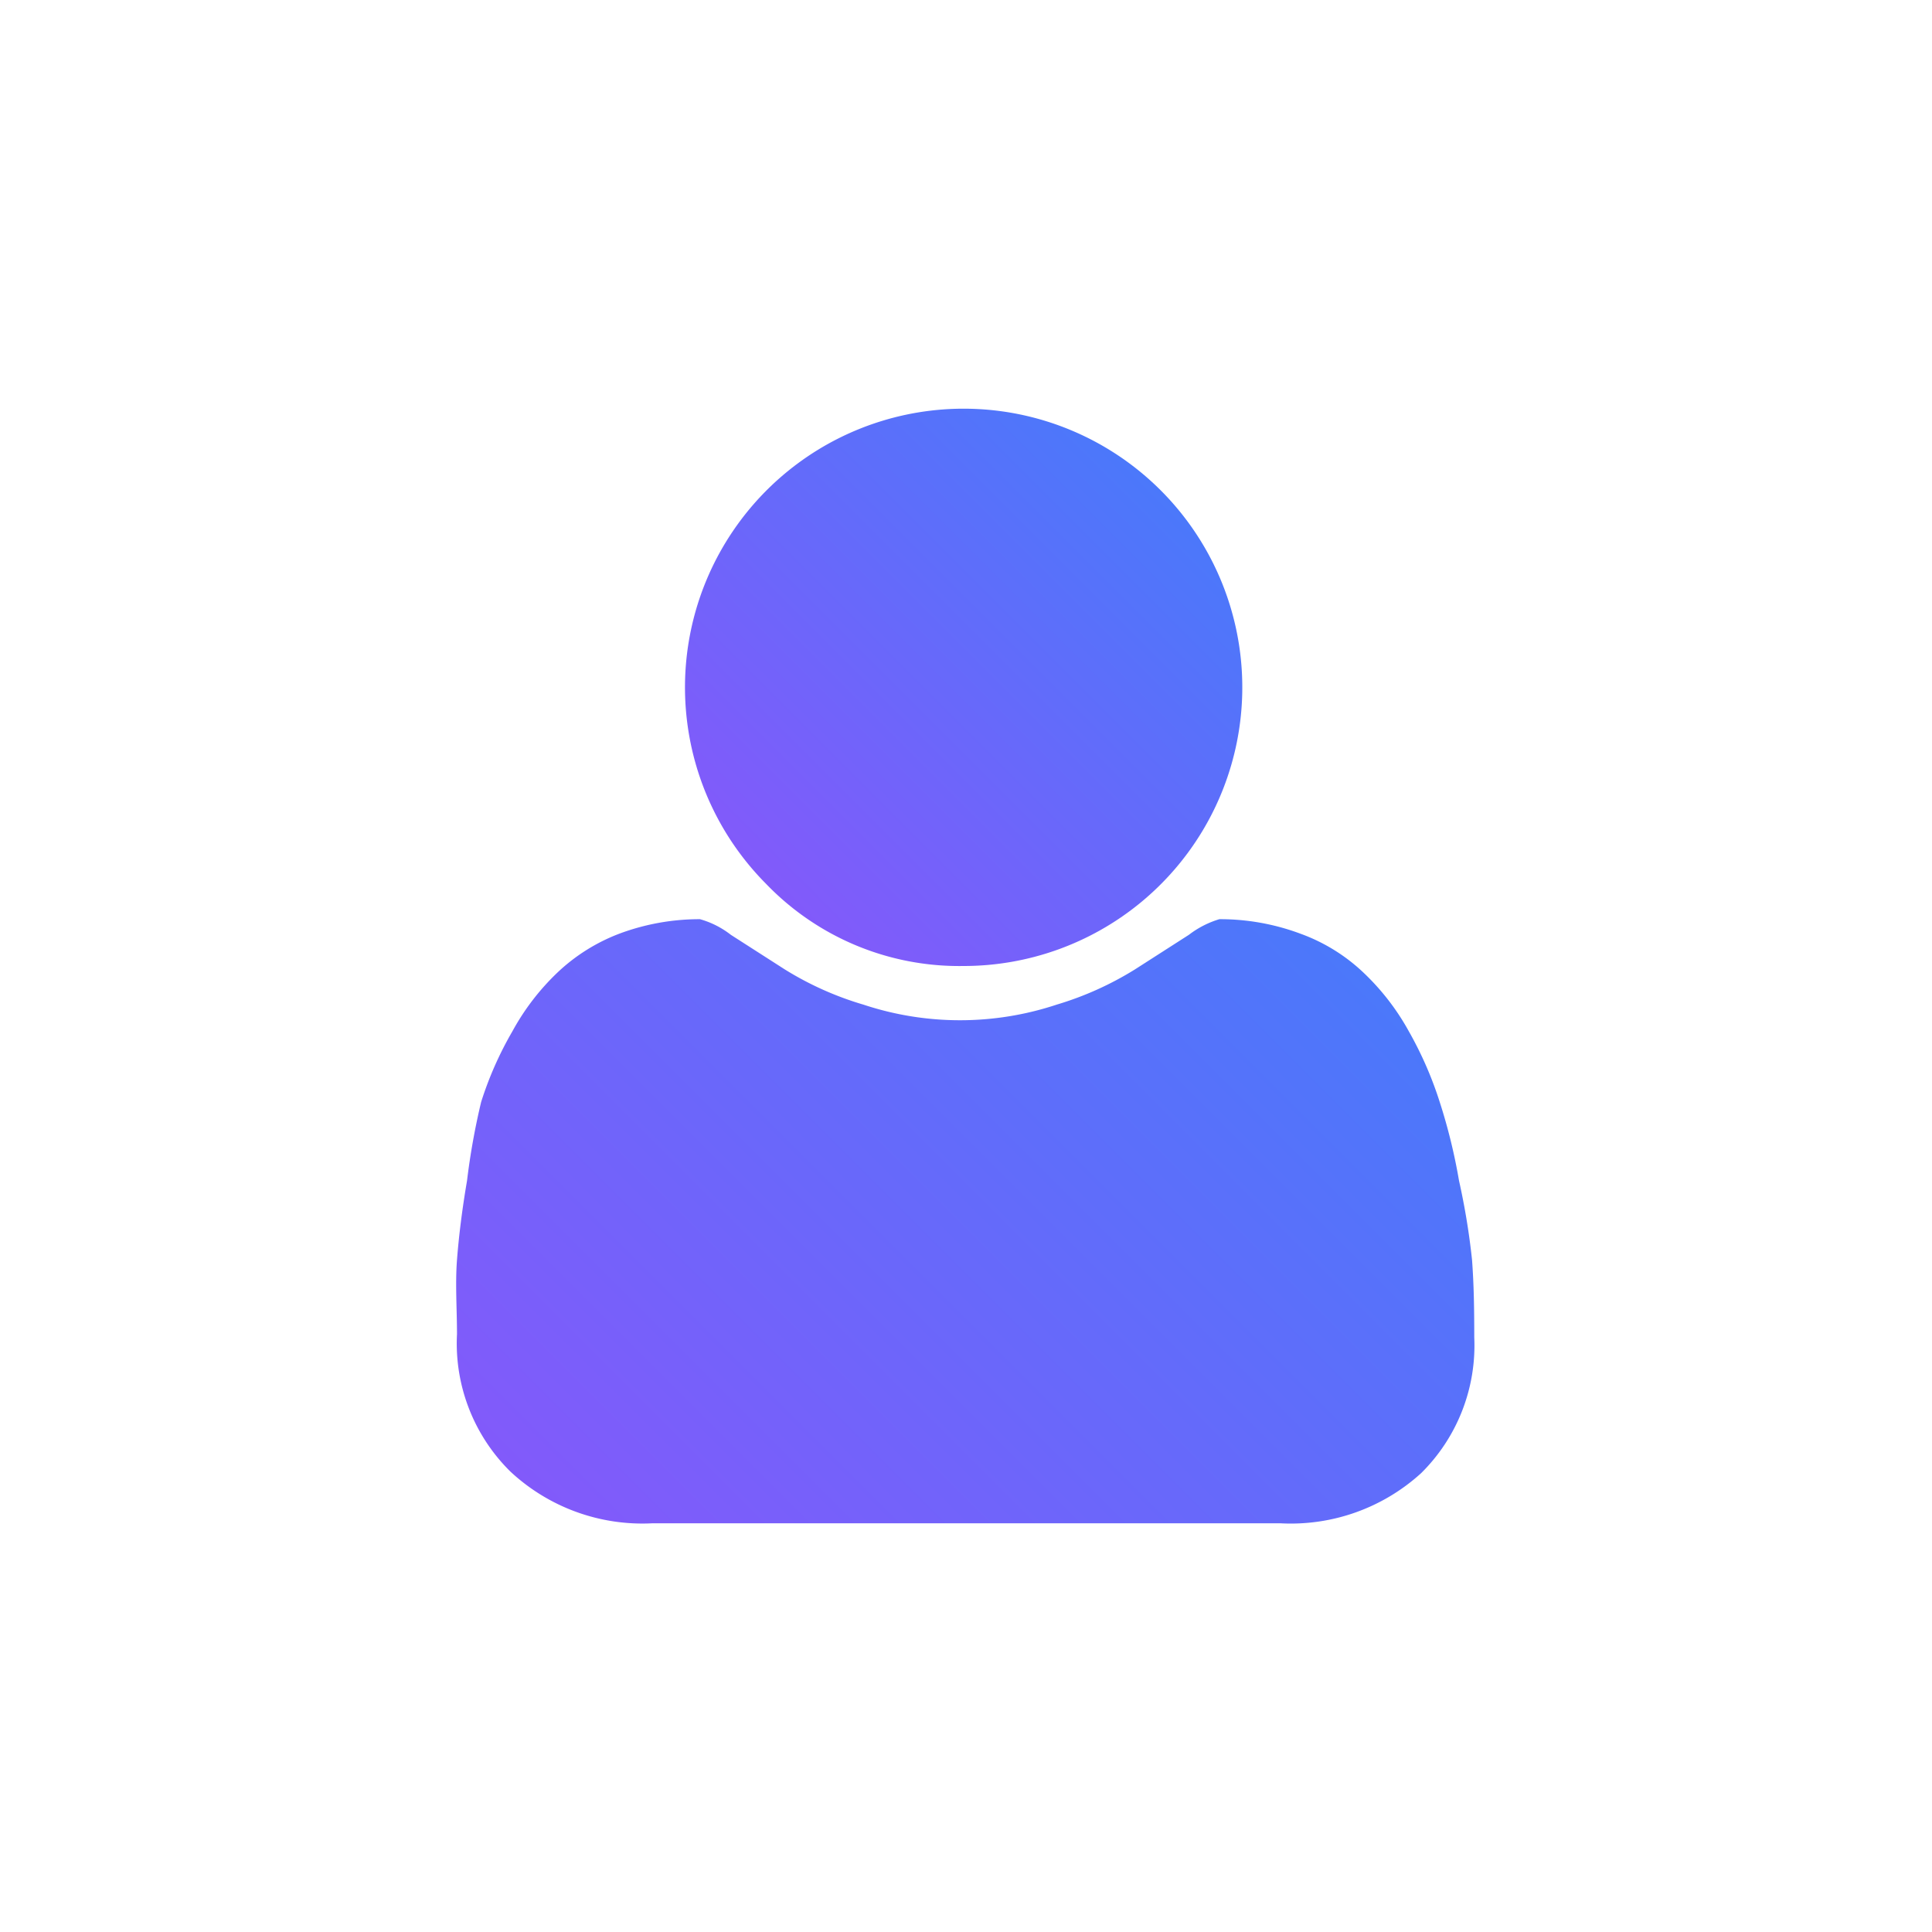
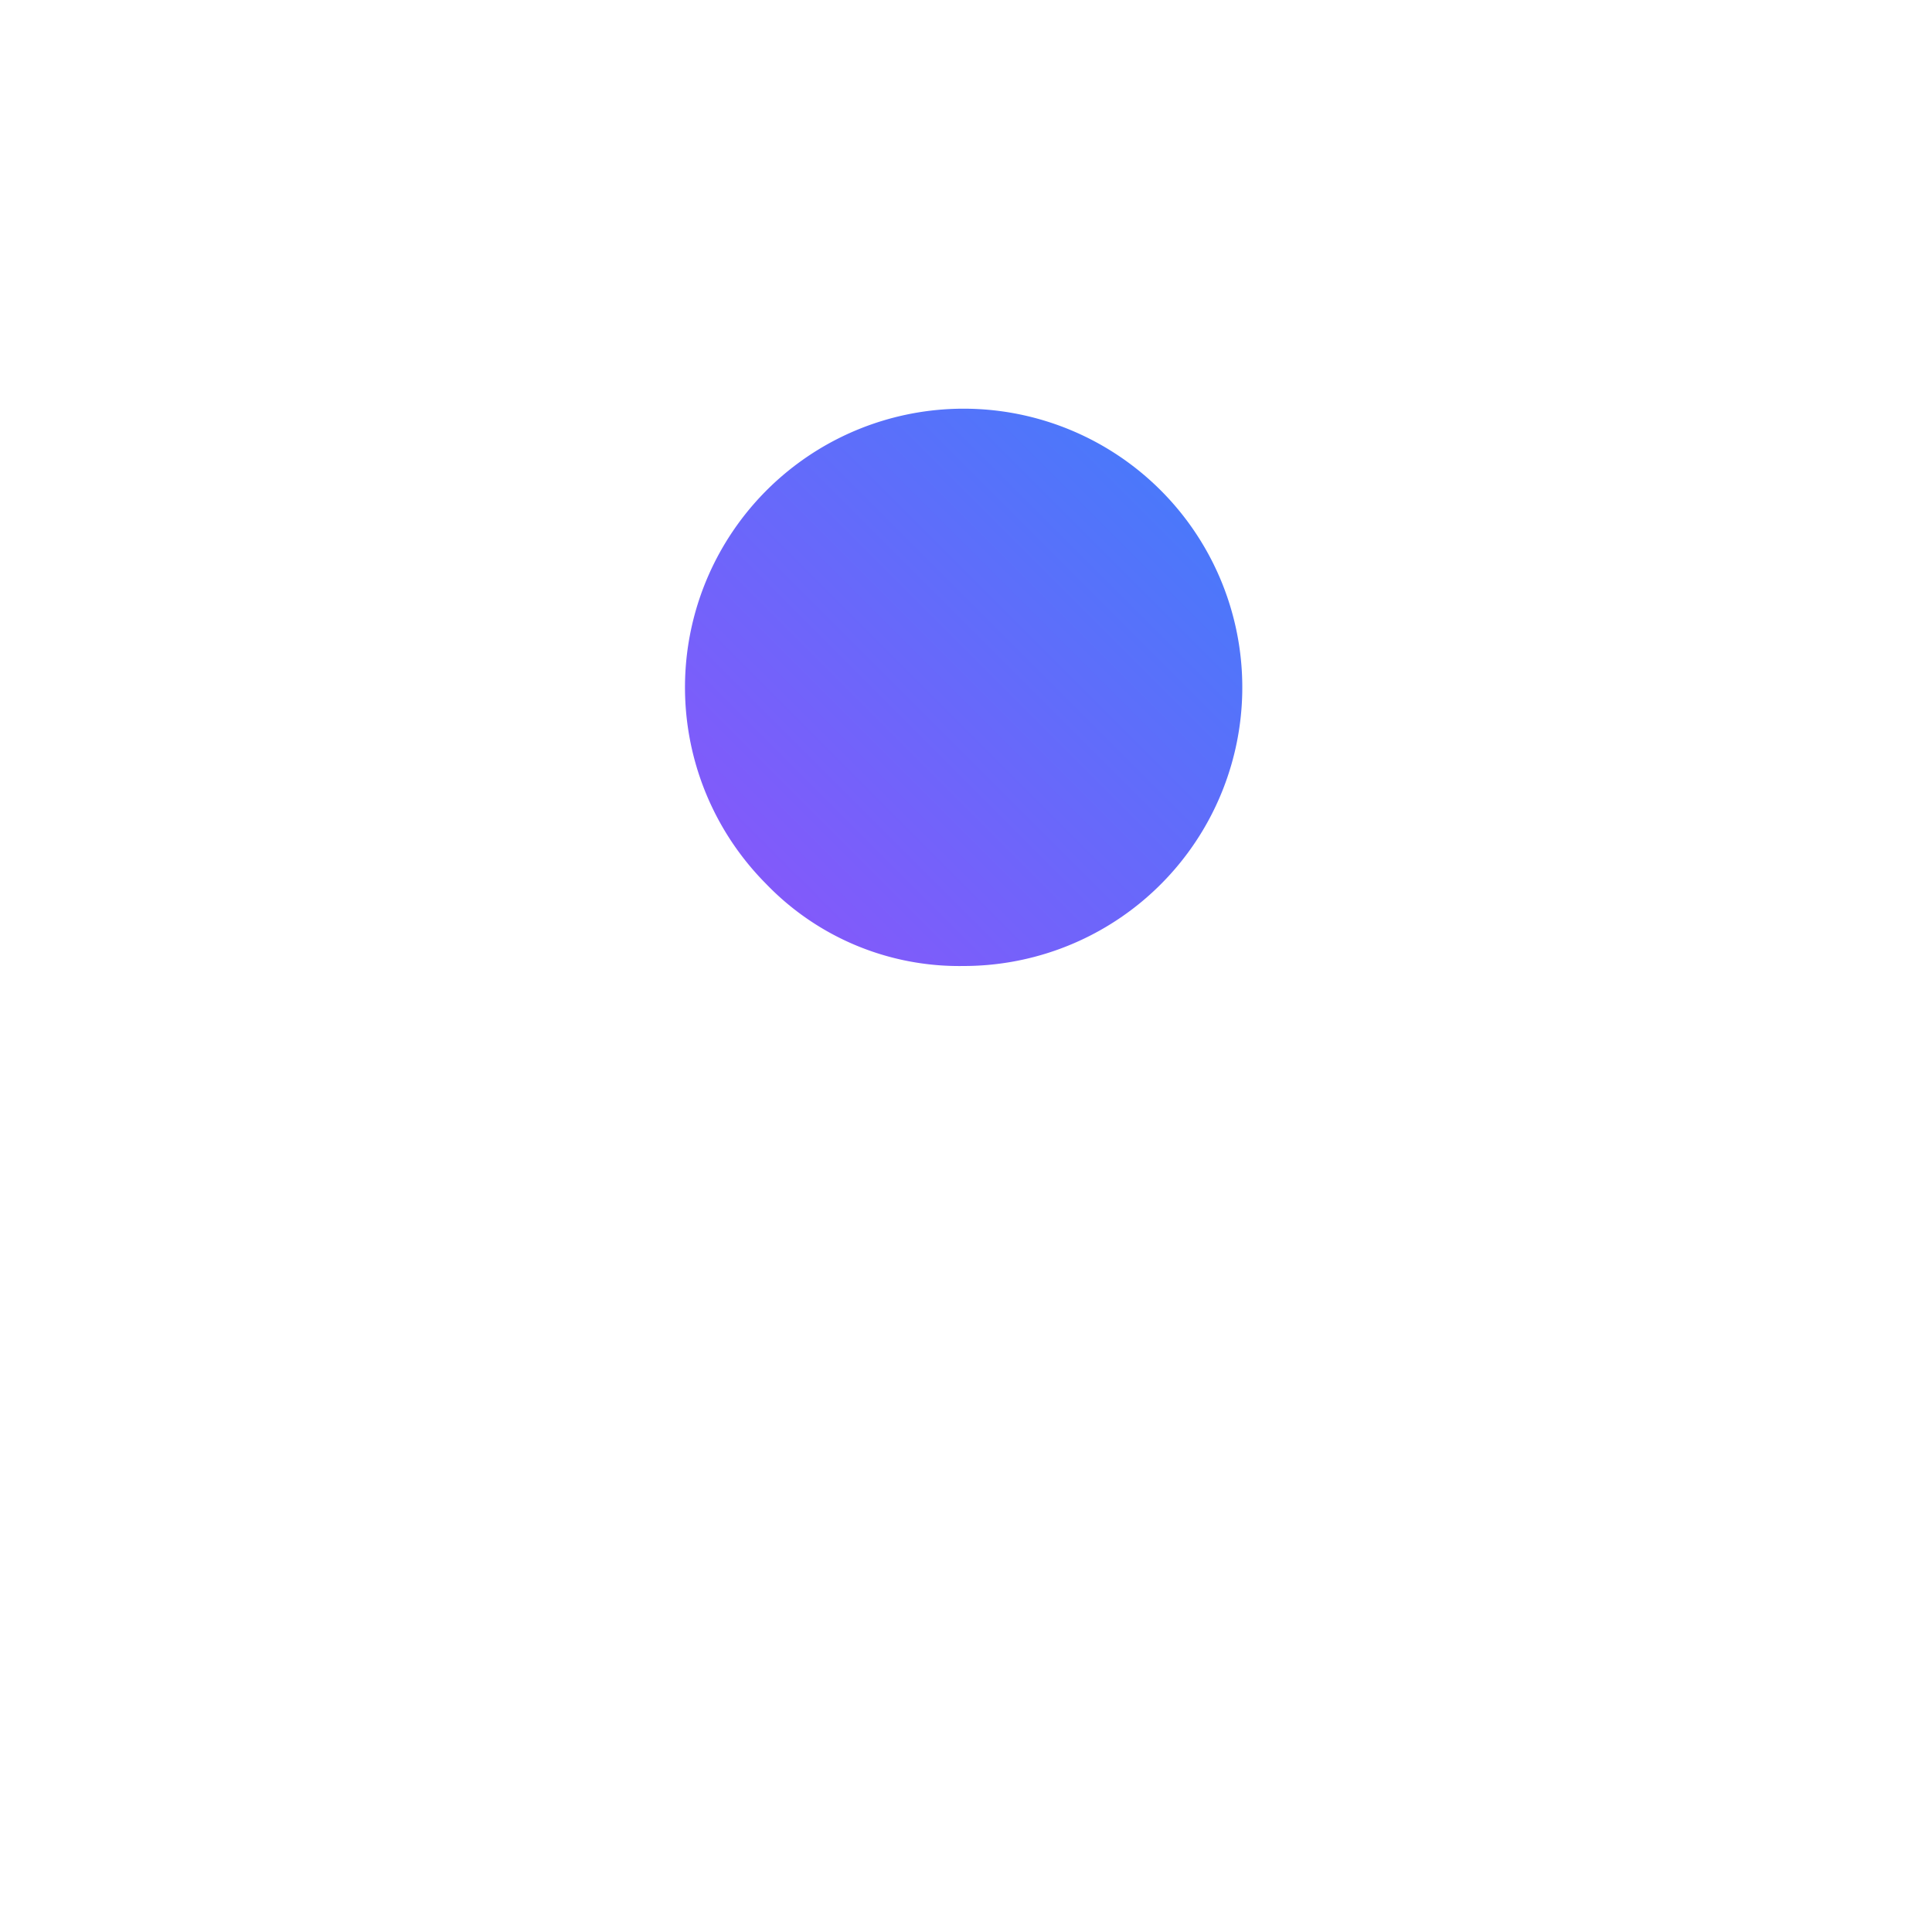
<svg xmlns="http://www.w3.org/2000/svg" xmlns:xlink="http://www.w3.org/1999/xlink" id="Layer_1" data-name="Layer 1" viewBox="0 0 52 52">
  <defs>
    <style>.cls-1{fill:url(#linear-gradient);}.cls-2{fill:url(#linear-gradient-2);}</style>
    <linearGradient id="linear-gradient" x1="20.63" y1="23.79" x2="31.23" y2="13.19" gradientUnits="userSpaceOnUse">
      <stop offset="0" stop-color="#825afa" />
      <stop offset="1" stop-color="#4b78fa" />
    </linearGradient>
    <linearGradient id="linear-gradient-2" x1="16.84" y1="42.71" x2="35.04" y2="24.51" xlink:href="#linear-gradient" />
  </defs>
  <title>Icons</title>
  <path class="cls-1" d="M25.93,26a7.5,7.5,0,1,0-5.31-2.21h0A7.21,7.21,0,0,0,25.93,26Z" />
-   <path class="cls-2" d="M39.62,33.91a18.91,18.91,0,0,0-.35-2.13,15.25,15.25,0,0,0-.52-2.12,10,10,0,0,0-.83-1.9,6.48,6.48,0,0,0-1.22-1.58A4.87,4.87,0,0,0,35,25.13a6.18,6.18,0,0,0-2.18-.39,2.55,2.55,0,0,0-.82.42l-1.45.93a8.7,8.7,0,0,1-2.11.95,8.26,8.26,0,0,1-5.2,0,8.6,8.6,0,0,1-2.12-.95l-1.45-.93a2.41,2.41,0,0,0-.83-.42,6.17,6.17,0,0,0-2.17.39A5,5,0,0,0,15,26.18a6.45,6.45,0,0,0-1.21,1.58,9.47,9.47,0,0,0-.84,1.9,18.81,18.81,0,0,0-.38,2.12c-.13.76-.22,1.48-.27,2.13s0,1.33,0,2a4.84,4.84,0,0,0,1.44,3.7A5.21,5.21,0,0,0,17.55,41H34.47a5.21,5.21,0,0,0,3.78-1.35A4.83,4.83,0,0,0,39.68,36C39.68,35.24,39.67,34.58,39.62,33.91Z" />
</svg>